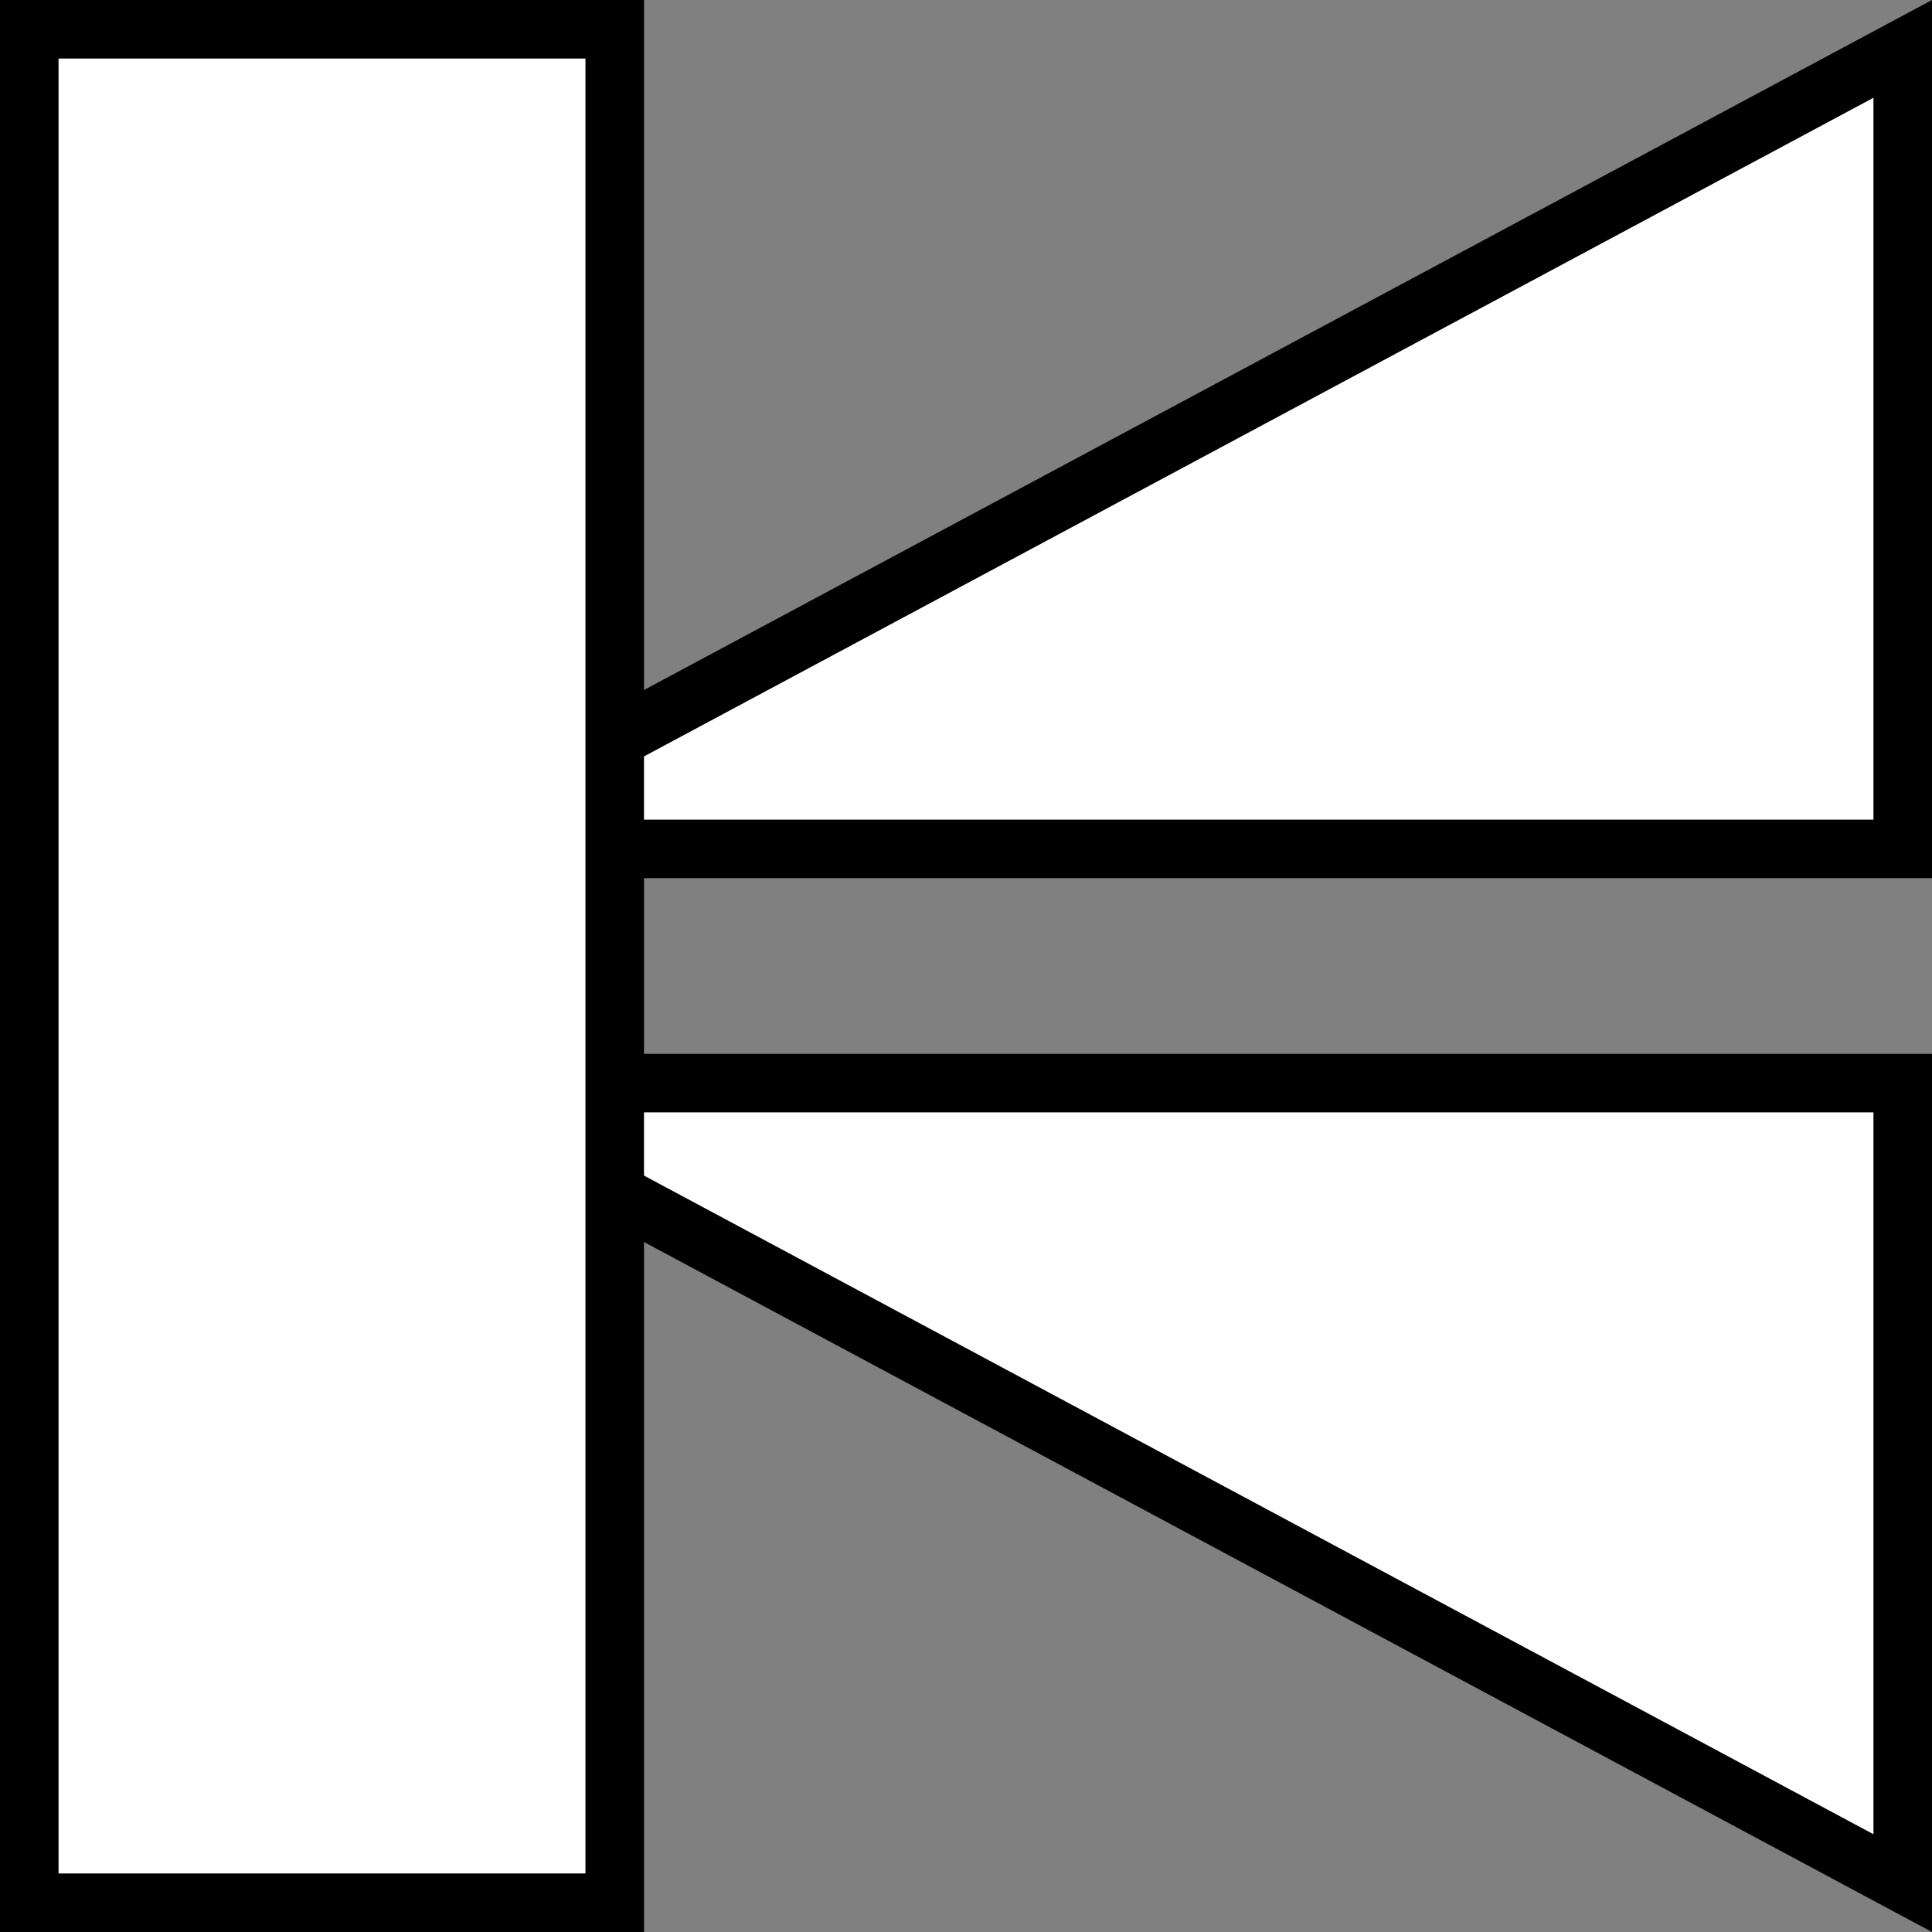
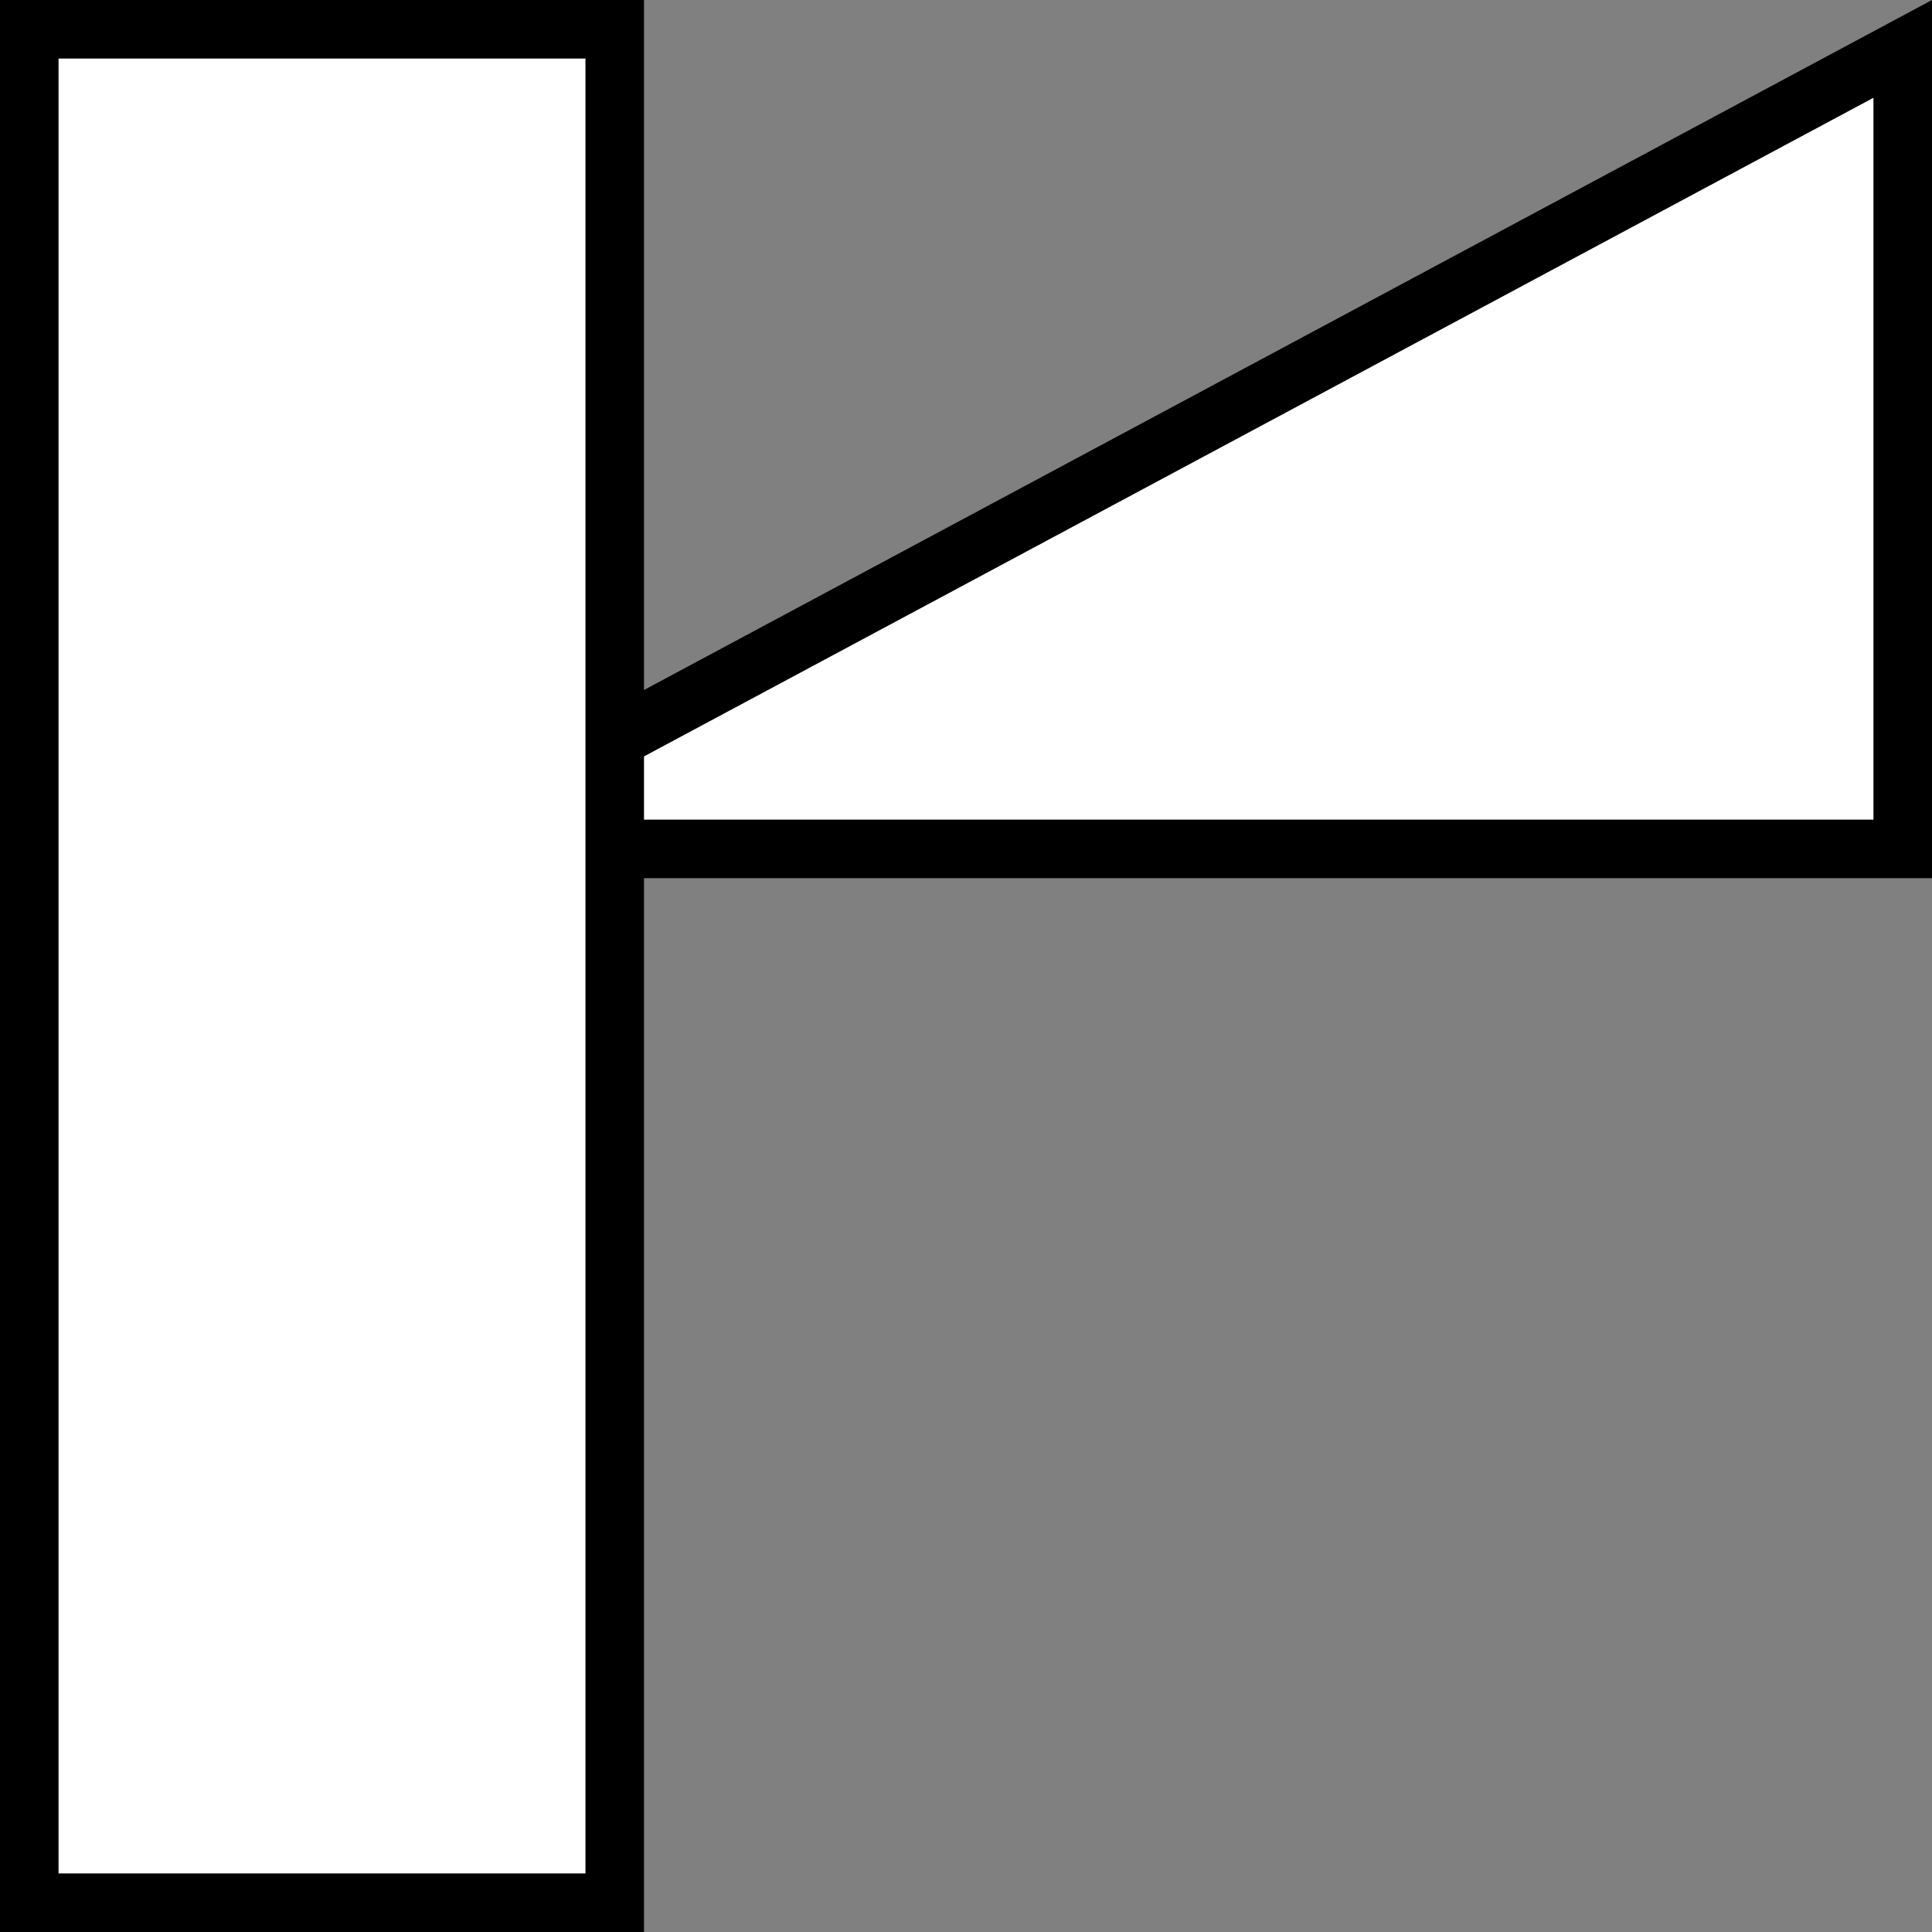
<svg xmlns="http://www.w3.org/2000/svg" width="33" height="33" viewBox="0 0 33 33" fill="none" vector-effect="non-scaling-stroke">
  <rect x="0" y="0" width="33" height="33" fill="#808080" stroke="none" />
  <path d="M6.992 14.5L32.5 0.835L32.5 14.5L6.992 14.5Z" fill="white" stroke="black" stroke-width="1" />
-   <path d="M6.992 18.5L32.5 32.165L32.5 18.5L6.992 18.5Z" fill="white" stroke="black" stroke-width="1" />
  <rect x="0.5" y="0.5" width="10" height="32" fill="white" stroke="black" stroke-width="1" />
</svg>